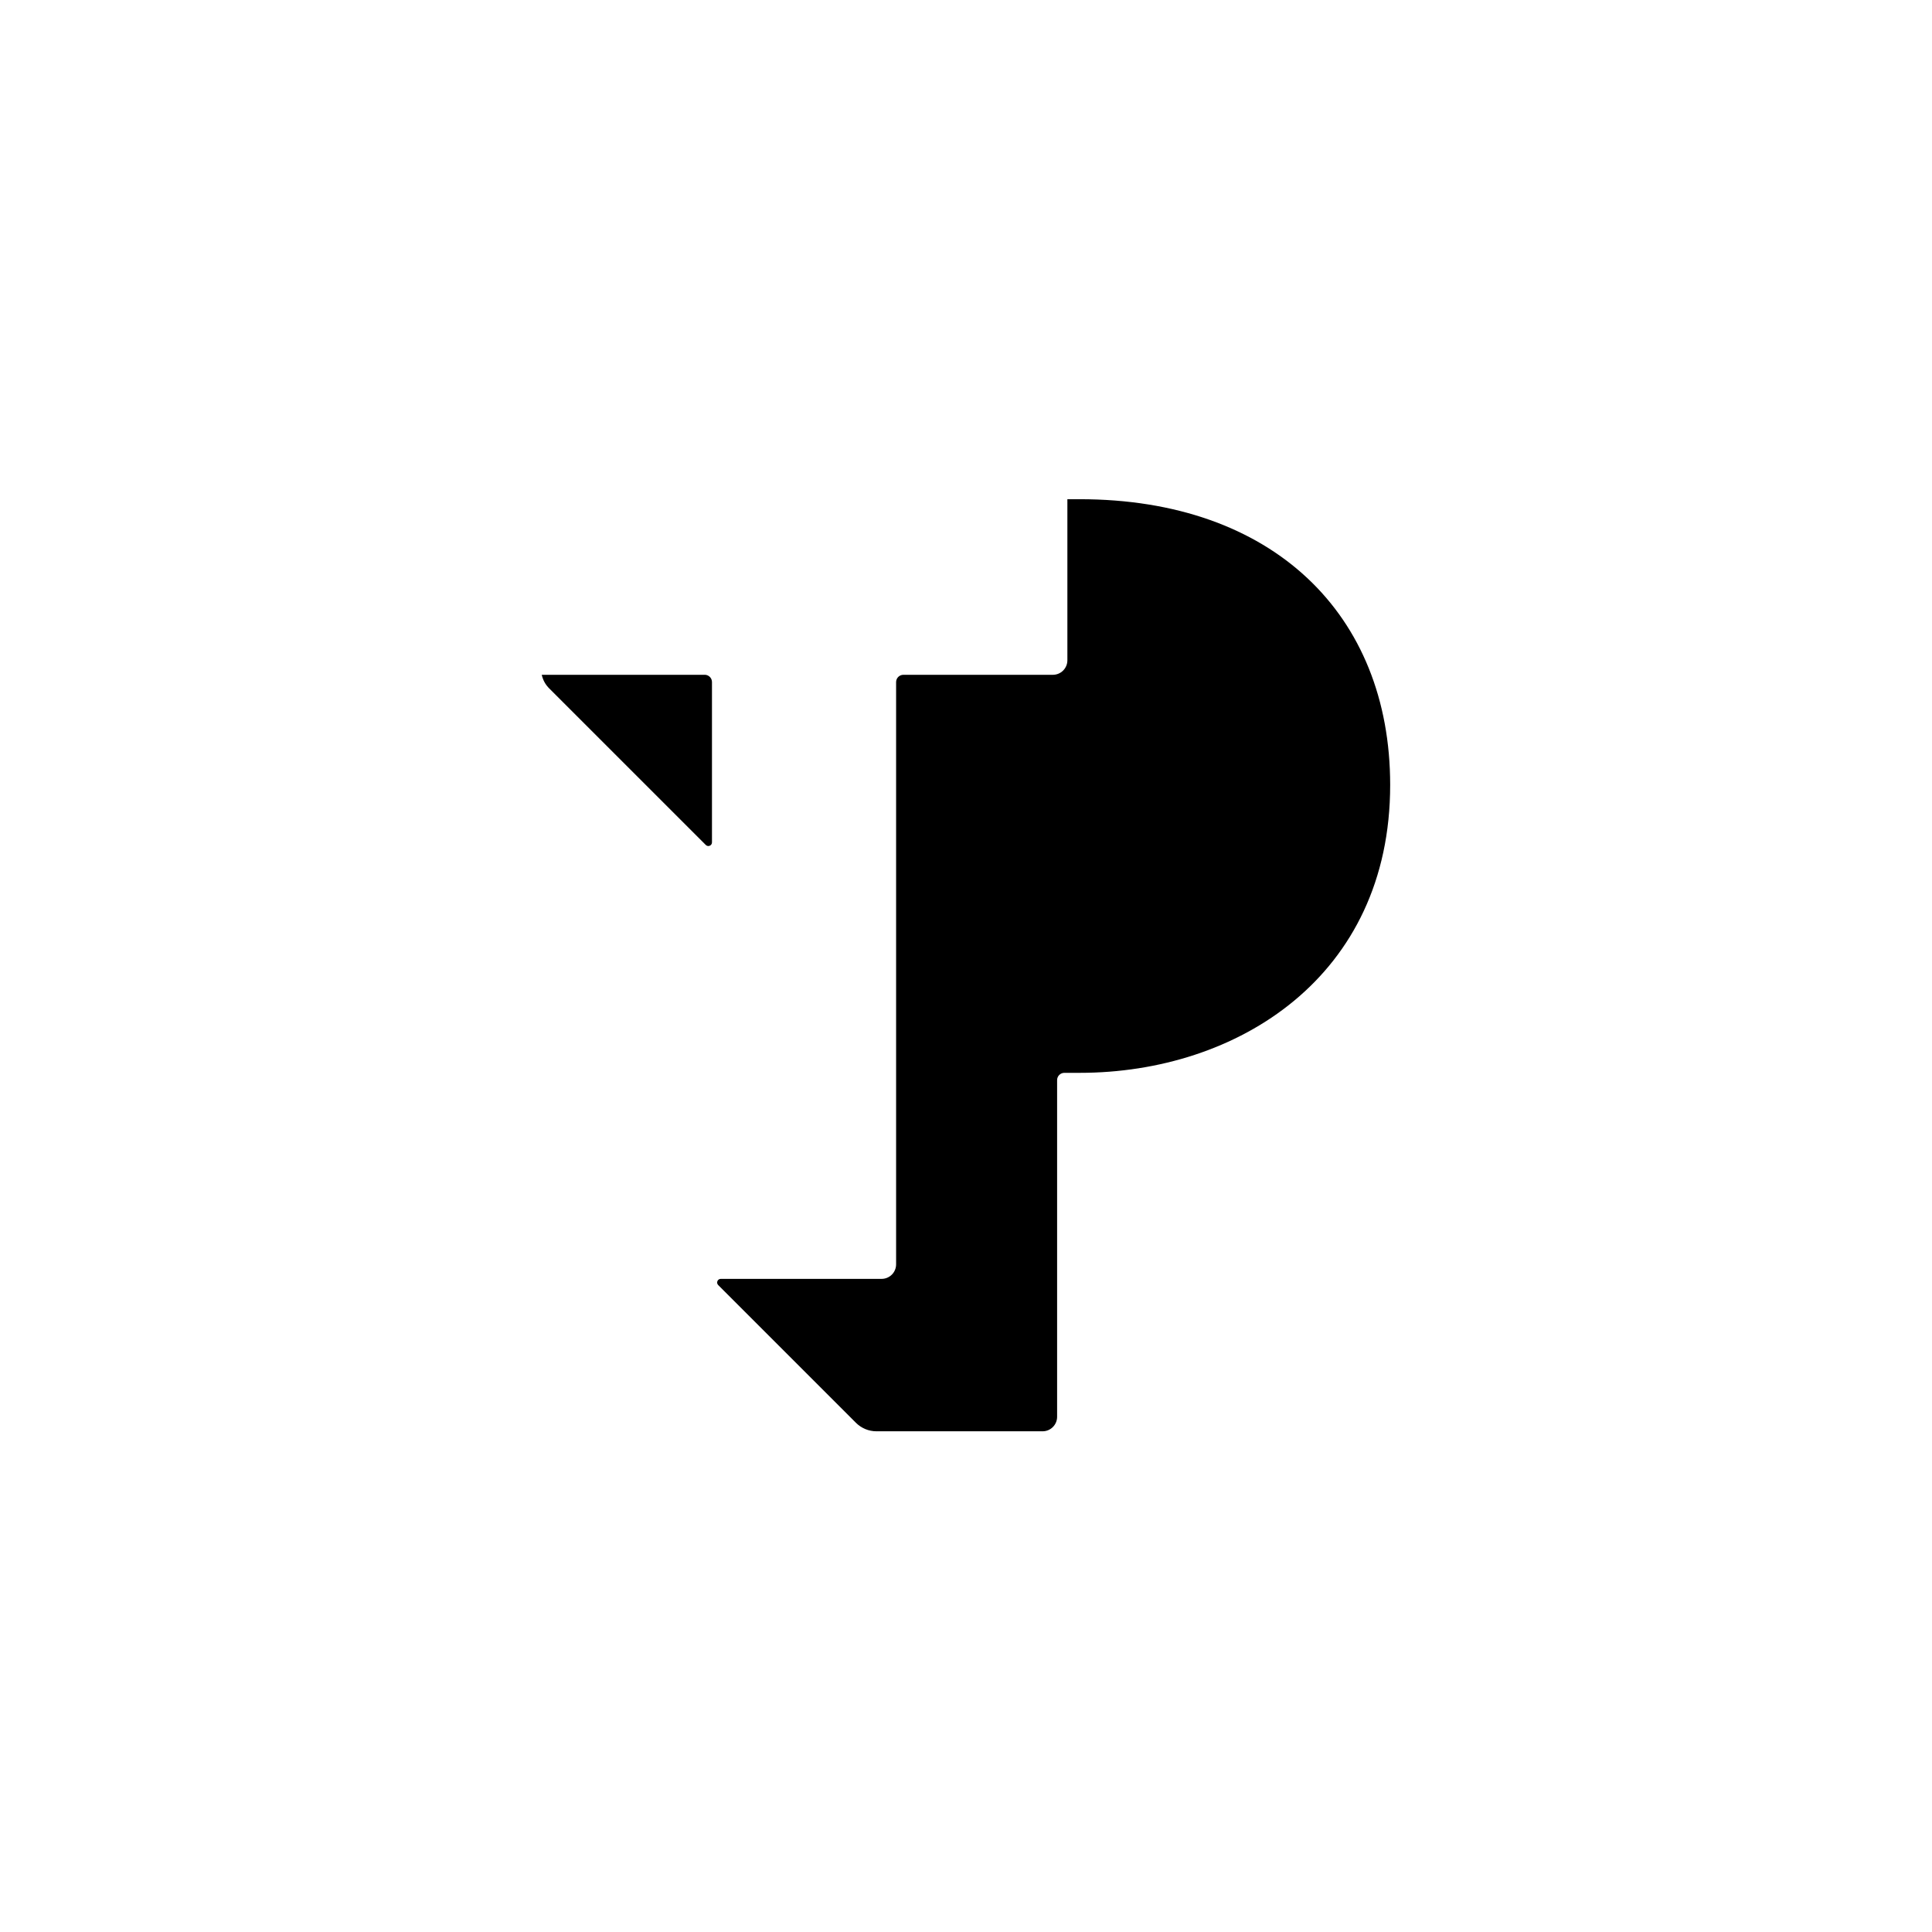
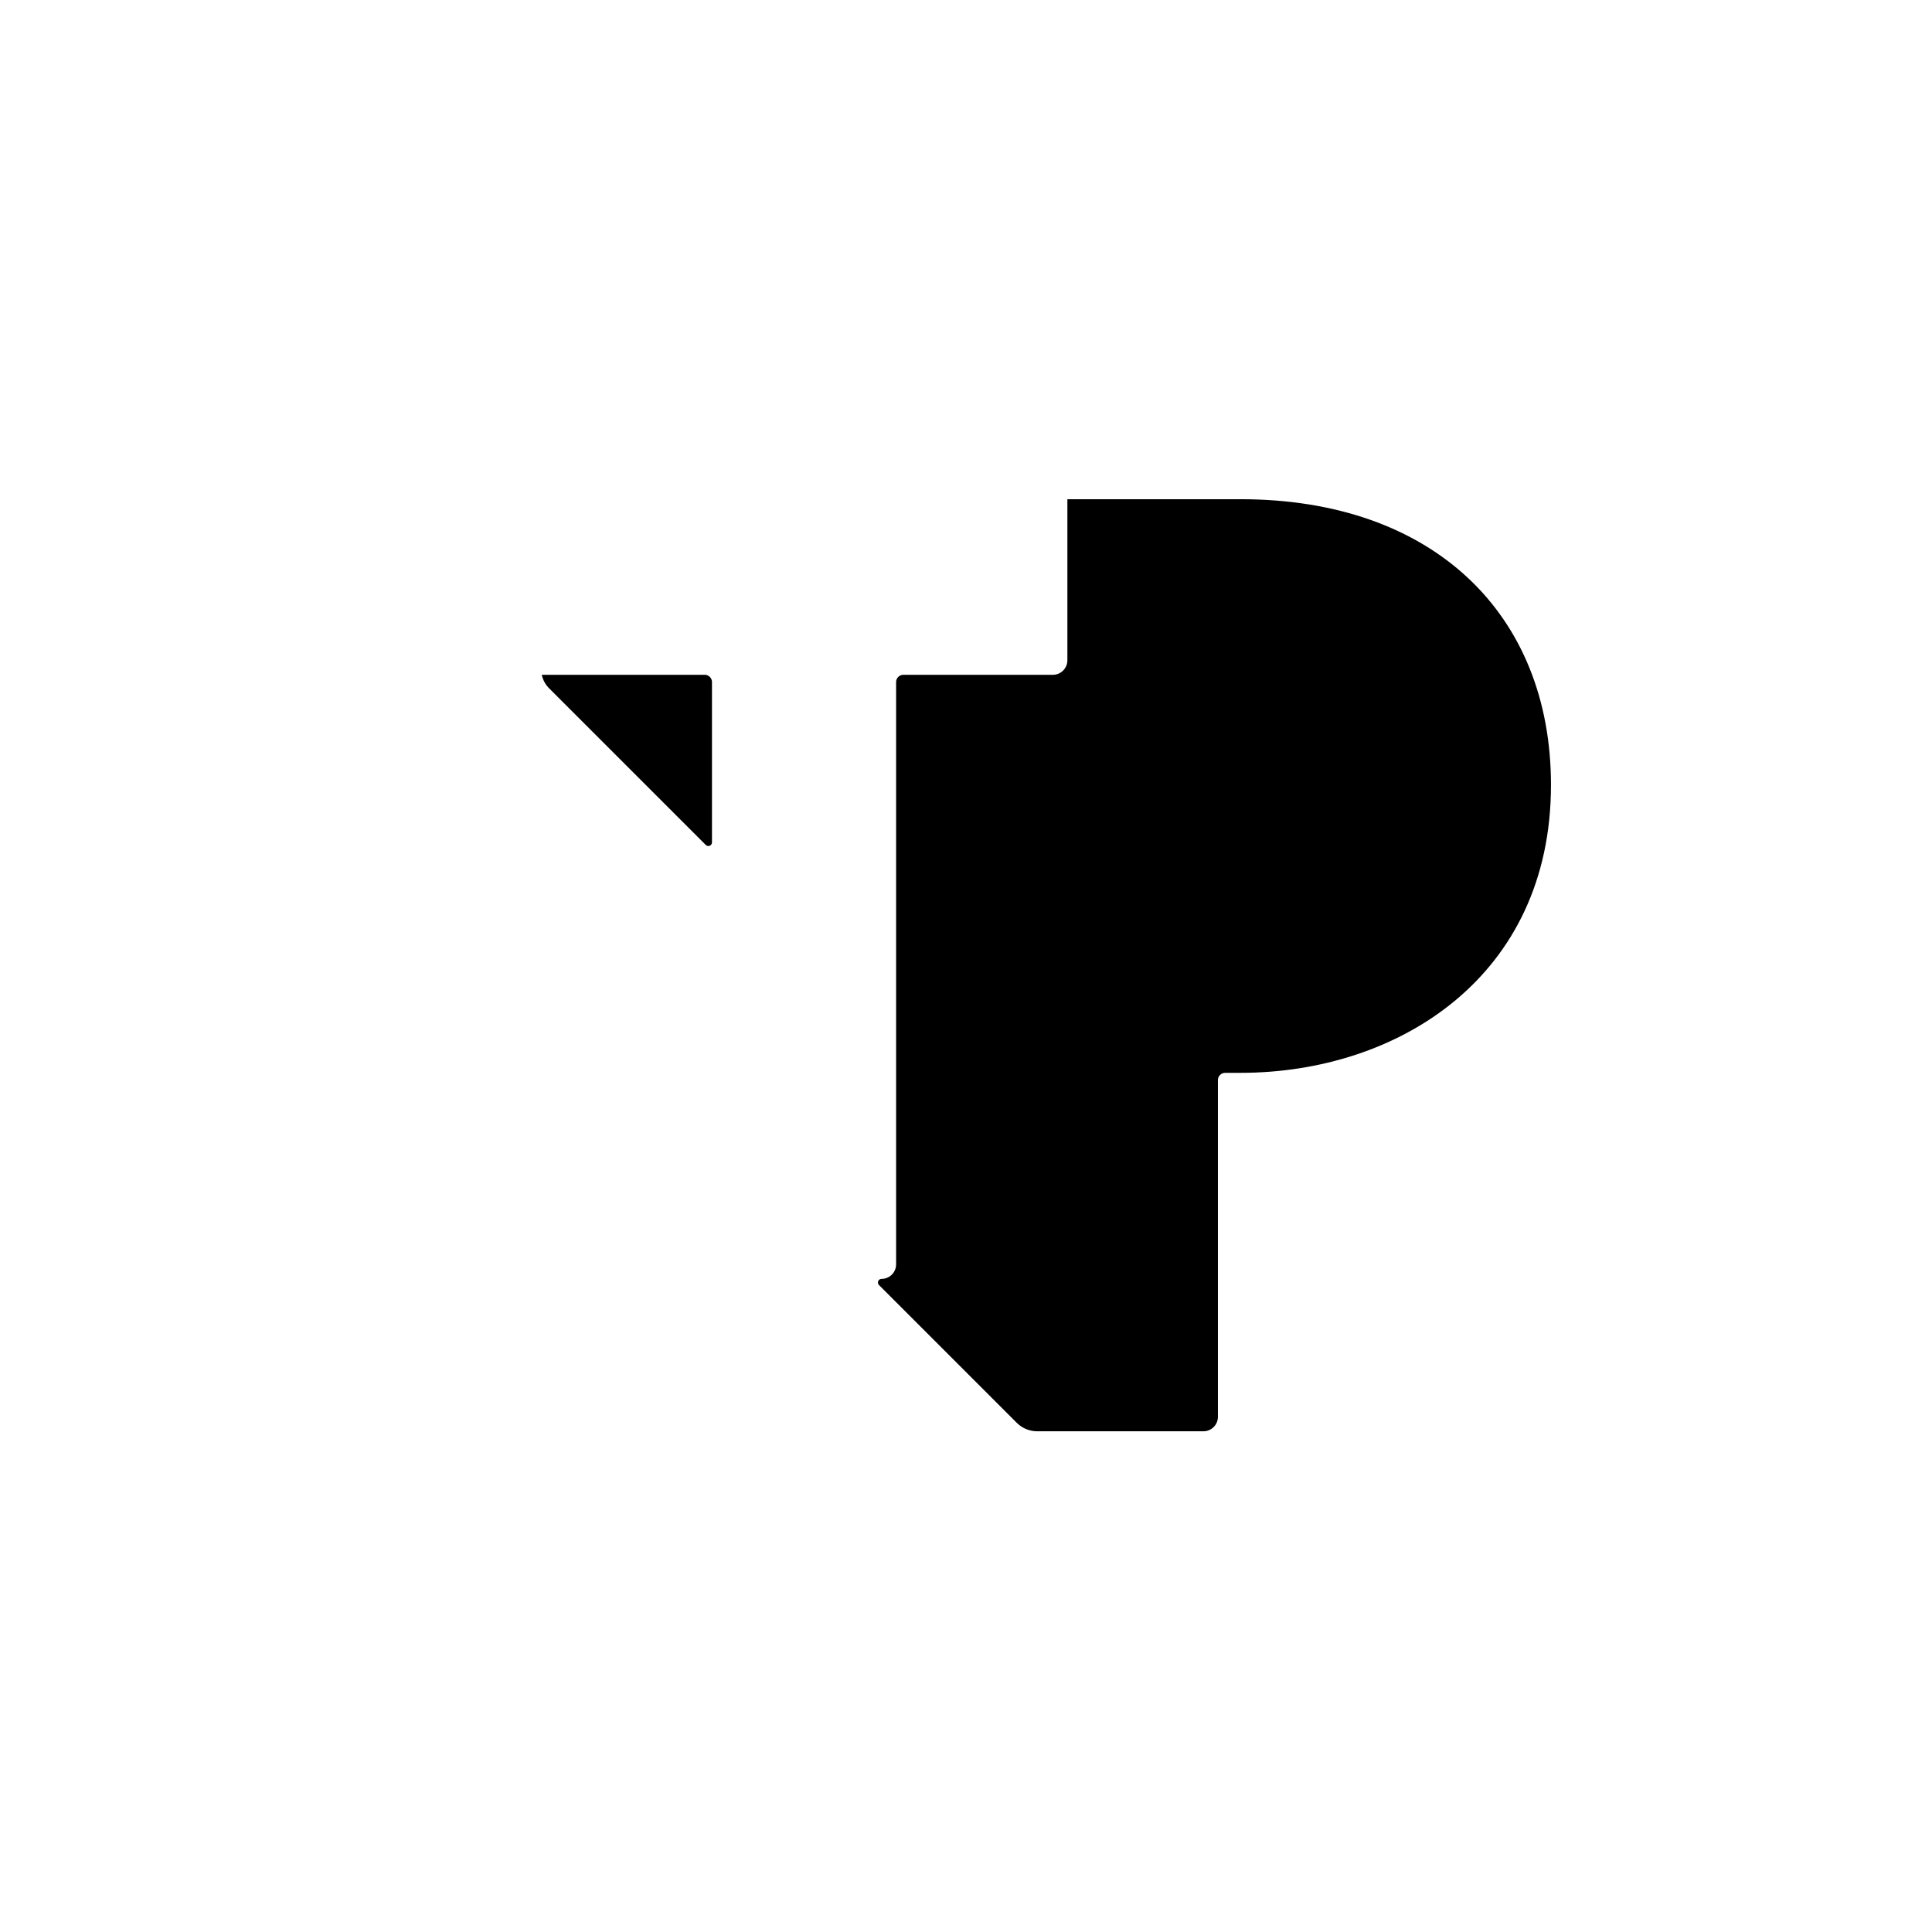
<svg xmlns="http://www.w3.org/2000/svg" id="Layer_1" version="1.1" viewBox="0 0 850.39 850.39">
-   <path d="M310.19,297.02h-71.74c.59,2.5,1.66,4.35,3.33,6.03,18.94,18.94,48.58,48.57,68.88,68.87,1.01,1.01,2.72.29,2.72-1.14v-70.57c0-1.77-1.43-3.2-3.2-3.2ZM475.27,219.73h-5.45v70.9c0,3.53-2.86,6.39-6.39,6.39h-65.8c-1.76,0-3.2,1.44-3.2,3.2v256.3c0,3.53-2.86,6.39-6.39,6.39h-70.78c-1.42,0-2.14,1.72-1.13,2.73l60.61,60.61c2.4,2.4,5.65,3.75,9.04,3.75h73.13c3.53,0,6.39-2.86,6.39-6.39v-148.19c0-1.77,1.43-3.2,3.2-3.2h6.77c69.32,0,136.63-42.28,136.63-126.73,0-75.19-51.82-125.76-136.63-125.76Z" />
+   <path d="M310.19,297.02h-71.74c.59,2.5,1.66,4.35,3.33,6.03,18.94,18.94,48.58,48.57,68.88,68.87,1.01,1.01,2.72.29,2.72-1.14v-70.57c0-1.77-1.43-3.2-3.2-3.2ZM475.27,219.73h-5.45v70.9c0,3.53-2.86,6.39-6.39,6.39h-65.8c-1.76,0-3.2,1.44-3.2,3.2v256.3c0,3.53-2.86,6.39-6.39,6.39c-1.42,0-2.14,1.72-1.13,2.73l60.61,60.61c2.4,2.4,5.65,3.75,9.04,3.75h73.13c3.53,0,6.39-2.86,6.39-6.39v-148.19c0-1.77,1.43-3.2,3.2-3.2h6.77c69.32,0,136.63-42.28,136.63-126.73,0-75.19-51.82-125.76-136.63-125.76Z" />
</svg>